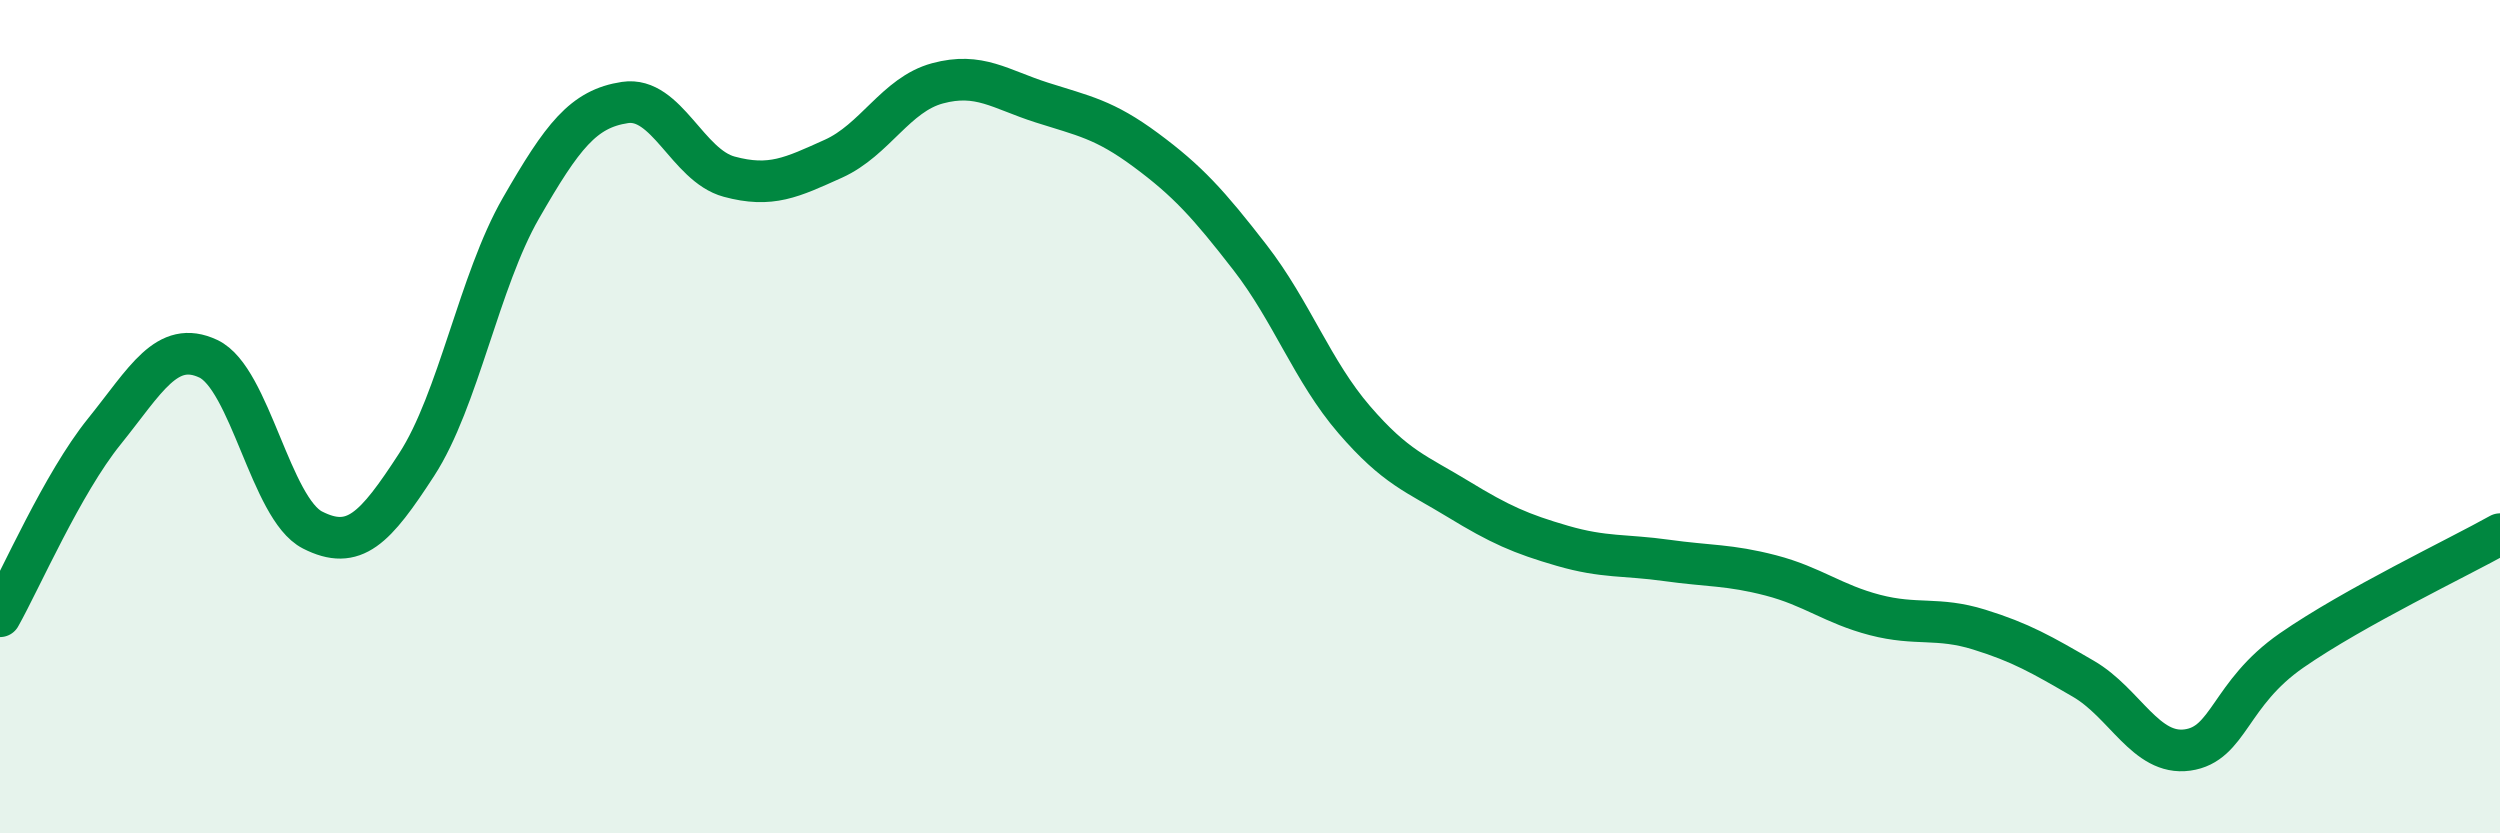
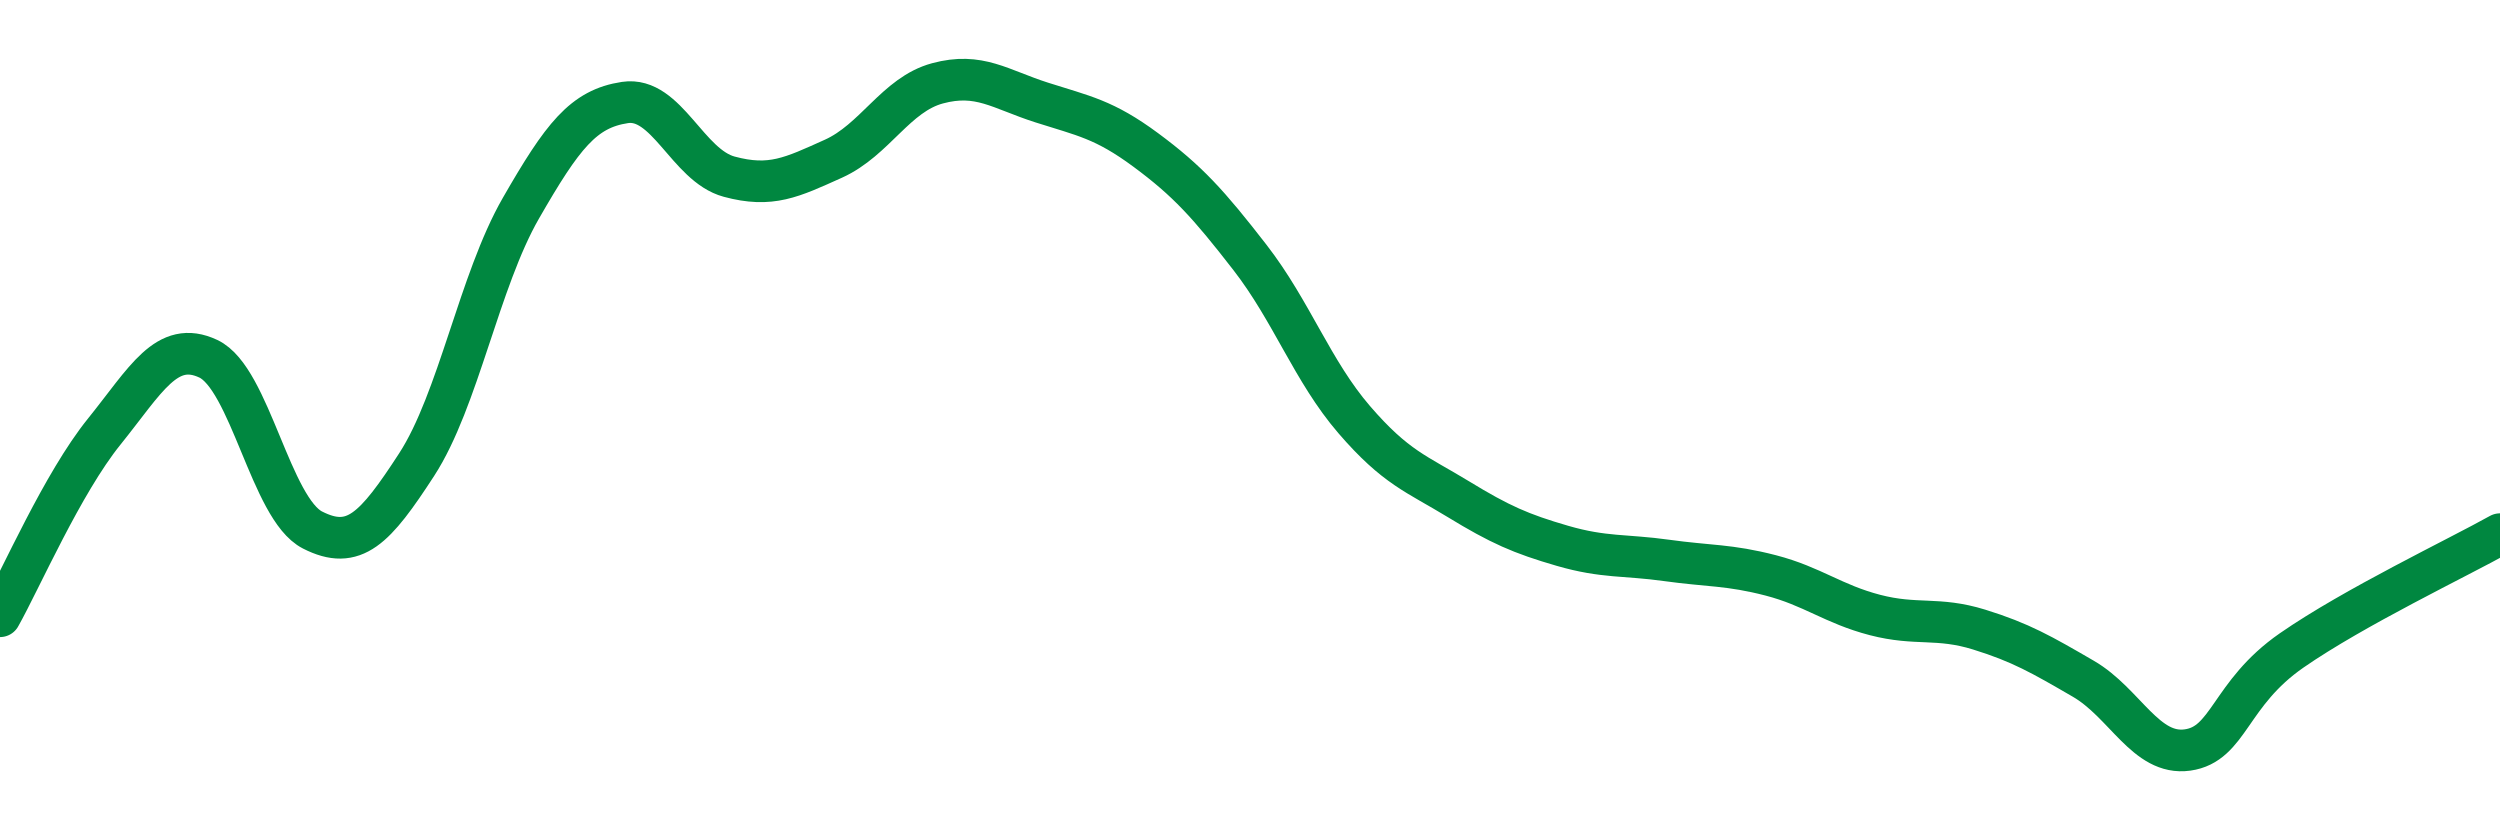
<svg xmlns="http://www.w3.org/2000/svg" width="60" height="20" viewBox="0 0 60 20">
-   <path d="M 0,14.79 C 0.5,13.9 1.5,11.6 2.5,10.36 C 3.5,9.12 4,8.14 5,8.61 C 6,9.08 6.5,12.21 7.5,12.72 C 8.5,13.23 9,12.69 10,11.15 C 11,9.61 11.5,6.74 12.5,5 C 13.5,3.26 14,2.61 15,2.46 C 16,2.31 16.5,3.97 17.5,4.24 C 18.5,4.51 19,4.26 20,3.81 C 21,3.36 21.5,2.27 22.5,2 C 23.5,1.73 24,2.14 25,2.46 C 26,2.78 26.5,2.86 27.5,3.6 C 28.5,4.34 29,4.89 30,6.18 C 31,7.47 31.5,8.91 32.5,10.07 C 33.5,11.23 34,11.37 35,11.98 C 36,12.59 36.5,12.81 37.5,13.1 C 38.5,13.39 39,13.31 40,13.45 C 41,13.59 41.5,13.55 42.5,13.81 C 43.5,14.07 44,14.5 45,14.76 C 46,15.02 46.5,14.8 47.5,15.11 C 48.5,15.42 49,15.71 50,16.29 C 51,16.87 51.5,18.14 52.5,18 C 53.5,17.86 53.5,16.65 55,15.61 C 56.5,14.57 59,13.38 60,12.82L60 20L0 20Z" fill="#008740" opacity="0.1" stroke-linecap="round" stroke-linejoin="round" />
  <path d="M 0,14.79 C 0.5,13.9 1.5,11.6 2.5,10.36 C 3.5,9.12 4,8.14 5,8.61 C 6,9.08 6.5,12.21 7.5,12.72 C 8.5,13.23 9,12.69 10,11.15 C 11,9.61 11.5,6.74 12.5,5 C 13.5,3.26 14,2.61 15,2.46 C 16,2.31 16.5,3.97 17.5,4.24 C 18.5,4.51 19,4.26 20,3.81 C 21,3.36 21.5,2.27 22.5,2 C 23.5,1.73 24,2.14 25,2.46 C 26,2.78 26.5,2.86 27.5,3.6 C 28.5,4.34 29,4.89 30,6.18 C 31,7.47 31.5,8.91 32.5,10.07 C 33.5,11.23 34,11.37 35,11.98 C 36,12.59 36.5,12.81 37.5,13.1 C 38.5,13.39 39,13.31 40,13.45 C 41,13.59 41.5,13.55 42.5,13.81 C 43.5,14.07 44,14.5 45,14.76 C 46,15.02 46.5,14.8 47.5,15.11 C 48.5,15.42 49,15.71 50,16.29 C 51,16.87 51.5,18.14 52.5,18 C 53.5,17.86 53.5,16.65 55,15.61 C 56.5,14.57 59,13.38 60,12.82" stroke="#008740" stroke-width="1" fill="none" stroke-linecap="round" stroke-linejoin="round" />
</svg>